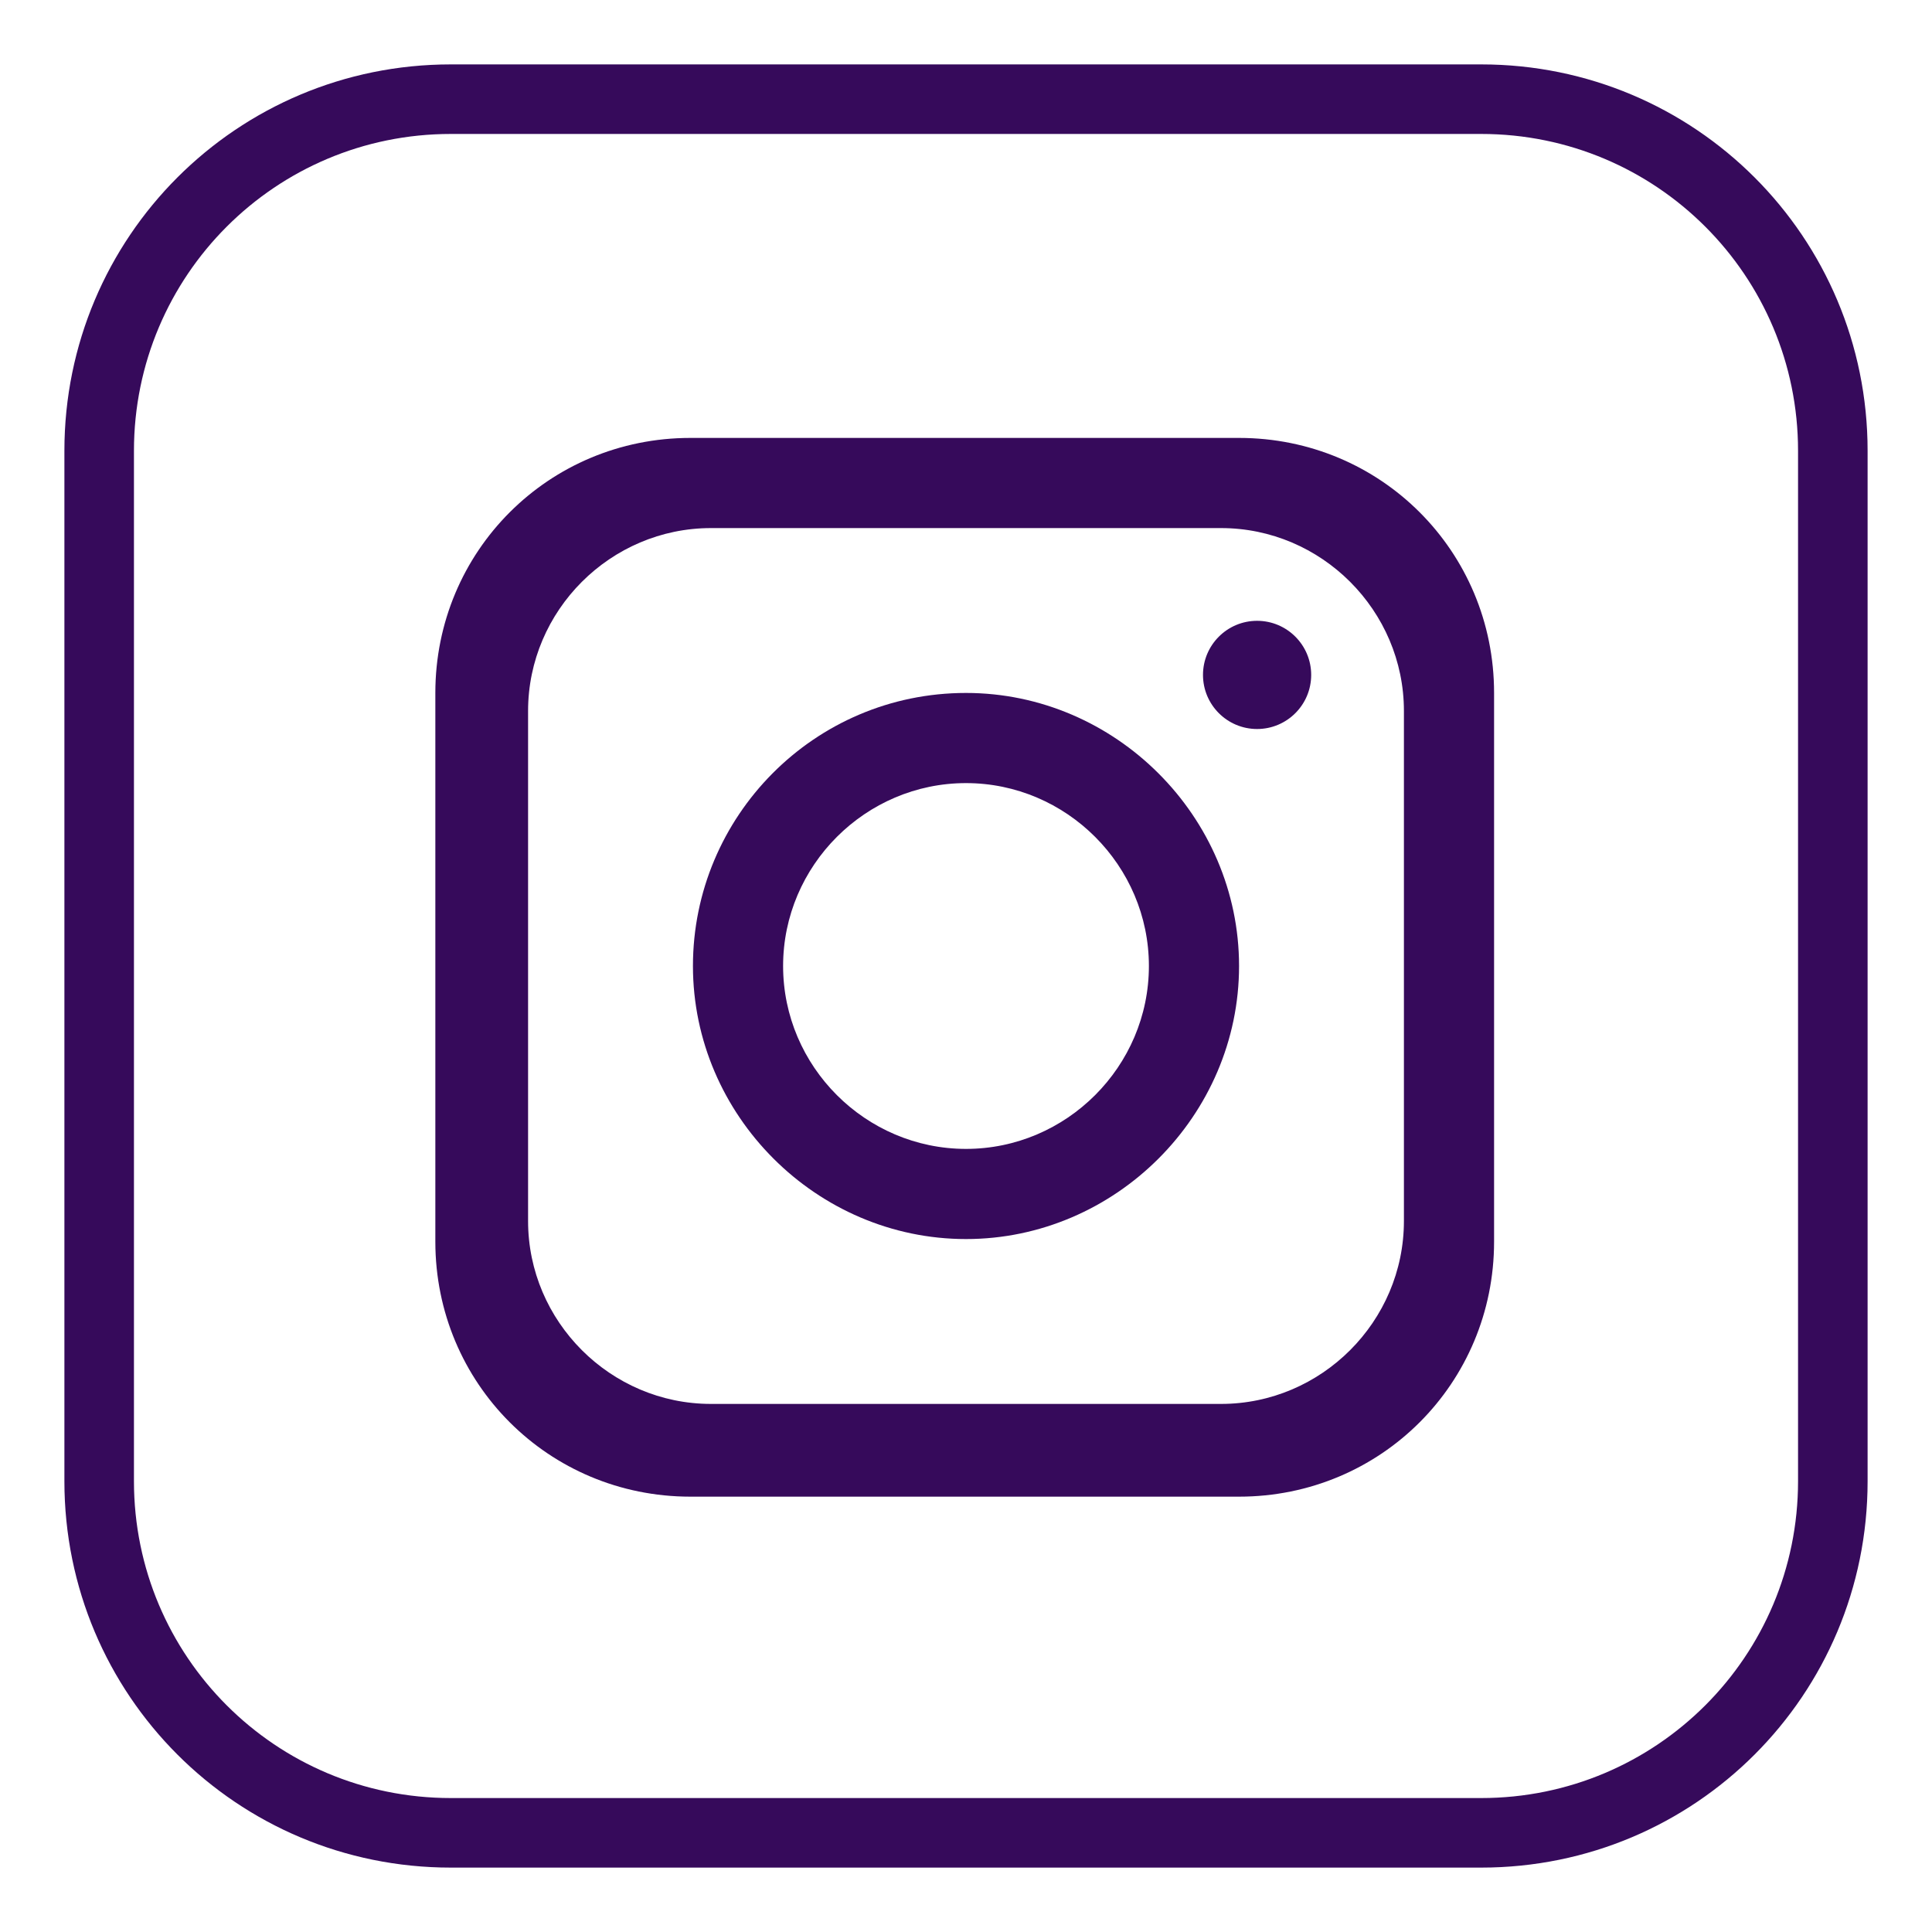
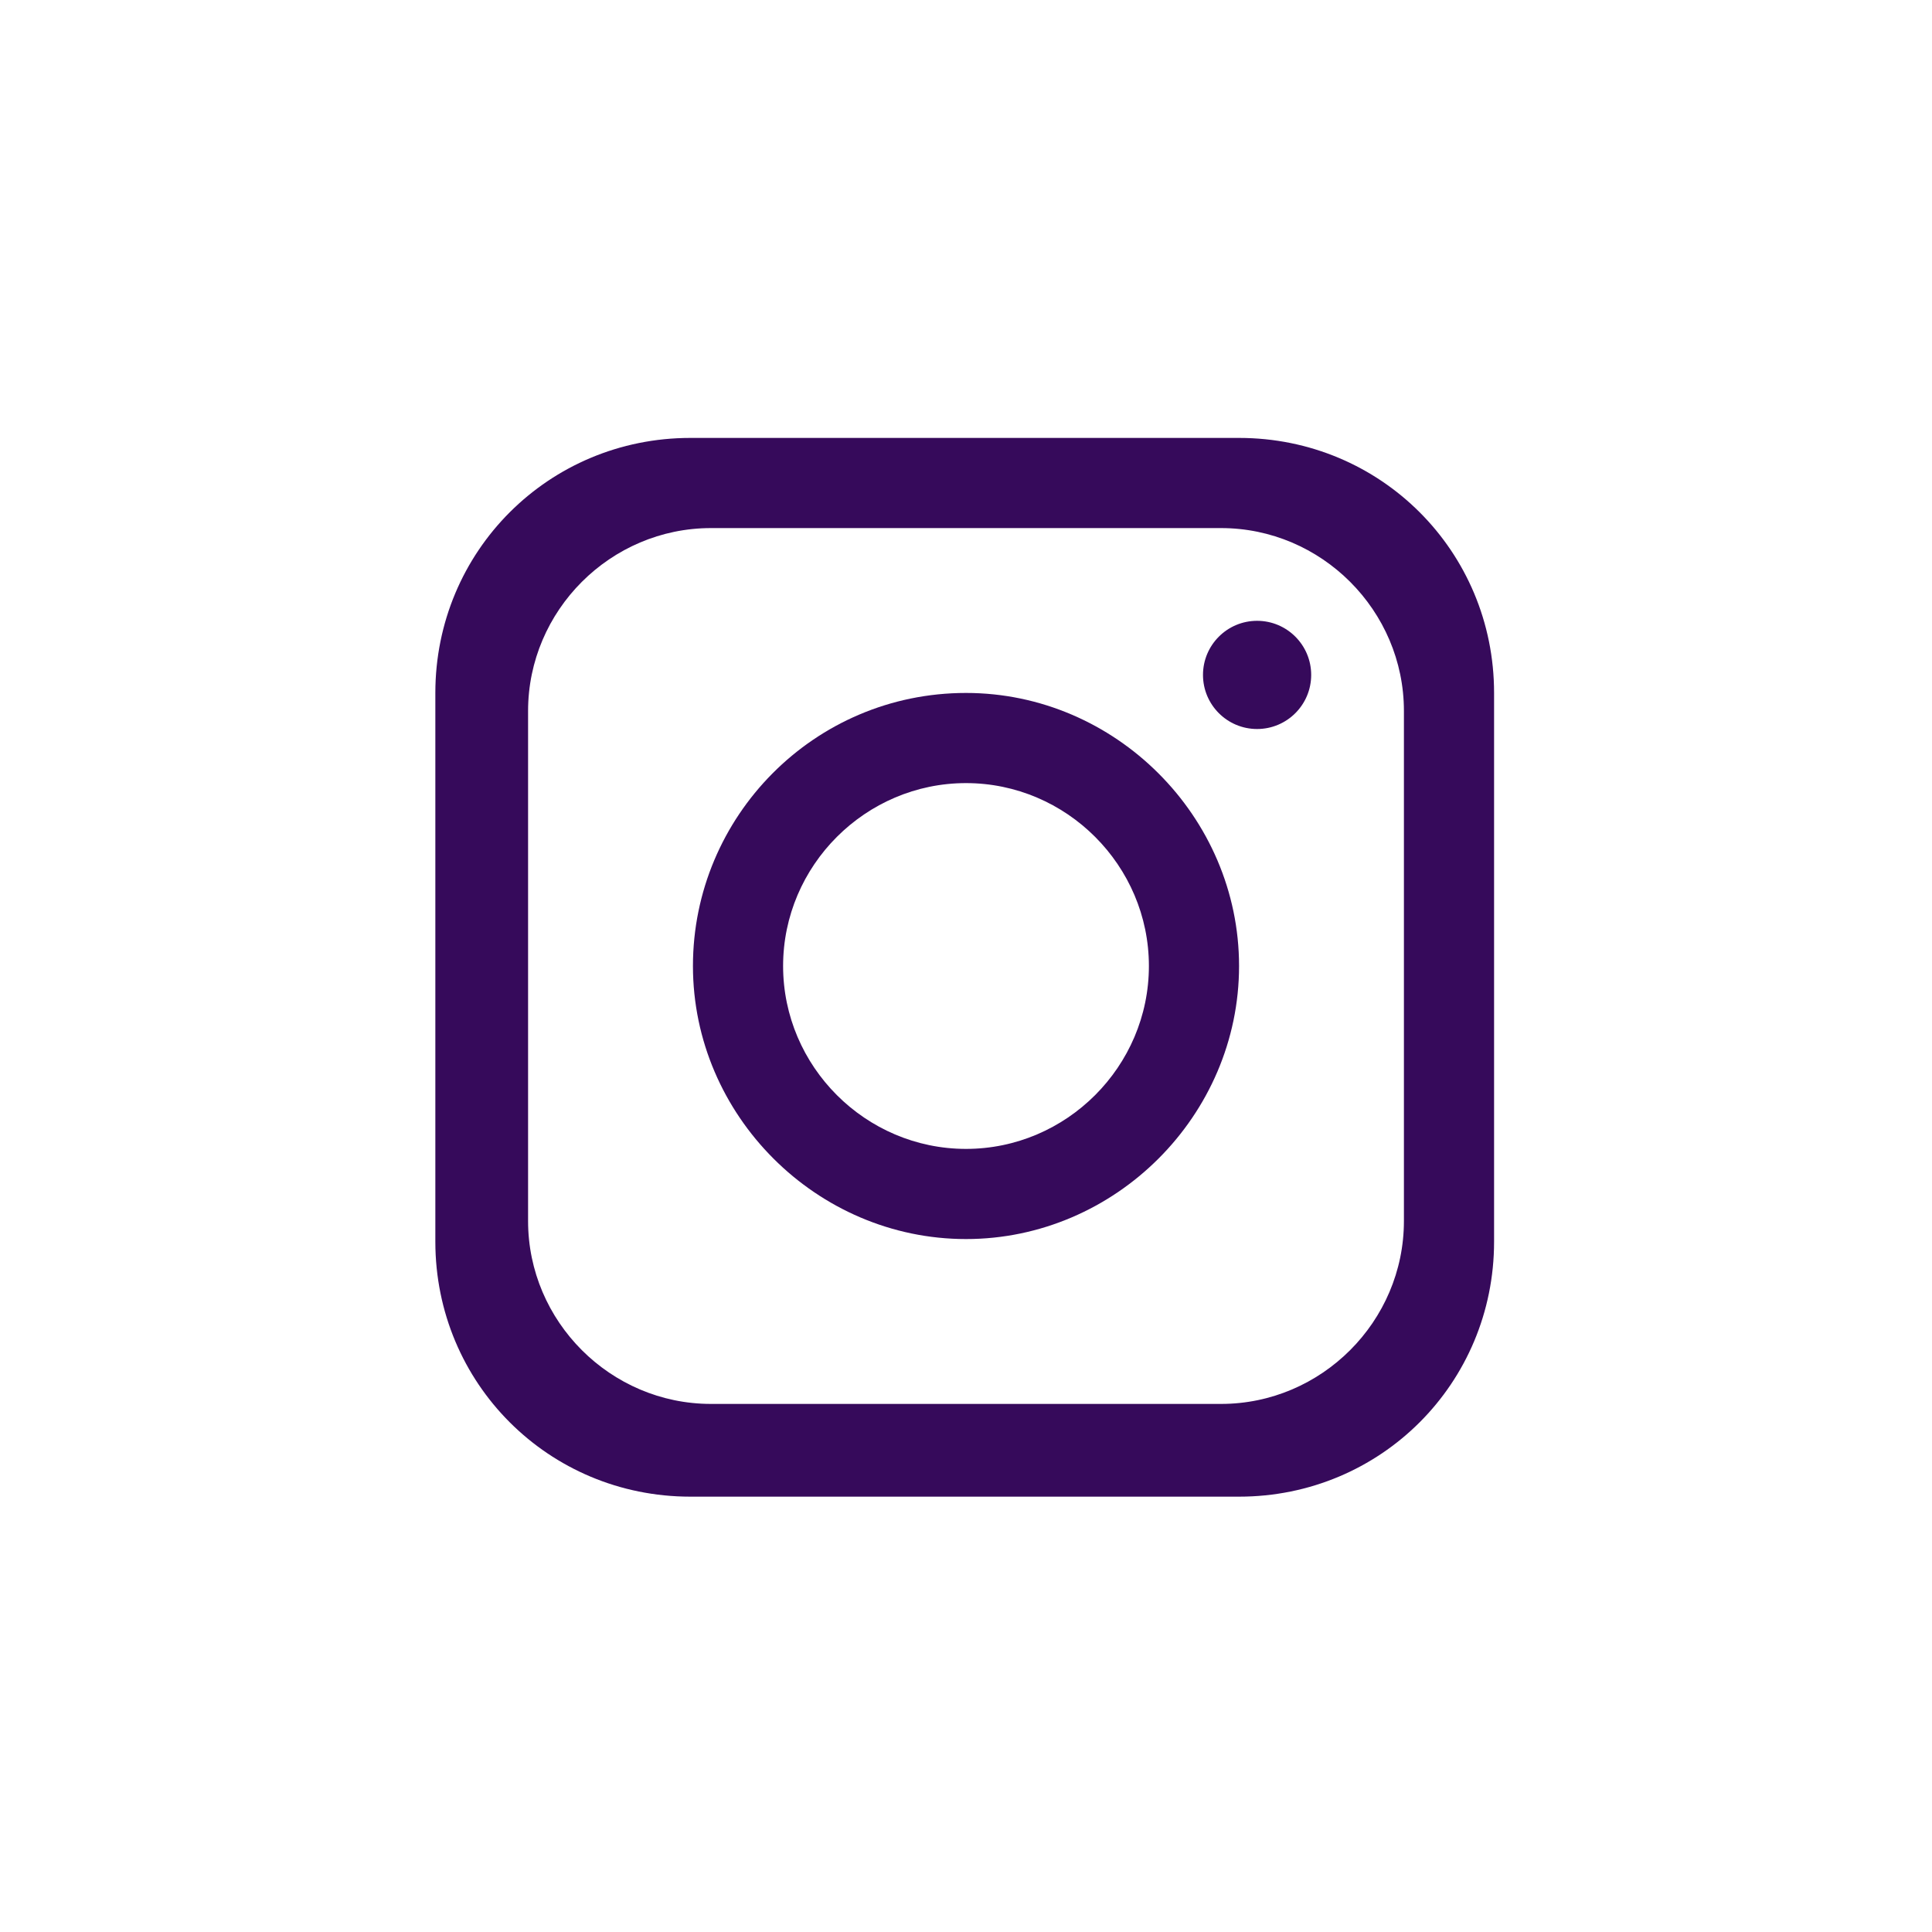
<svg xmlns="http://www.w3.org/2000/svg" viewBox="0 0 75 75">
  <g fill="#360a5b" data-name="Layer_1">
    <path d="M48.1 17H26.8c-5.5 0-9.9 4.4-9.9 9.9v21.3c0 5.5 4.4 9.9 9.9 9.9h21.3c5.5 0 9.9-4.4 9.9-9.9V26.9c0-5.5-4.4-9.9-9.9-9.9zm6.4 30.4c0 3.9-3.2 7.1-7.1 7.1H27.6c-3.9 0-7.1-3.2-7.1-7.1V27.6c0-3.9 3.2-7.1 7.1-7.1h19.8c3.9 0 7.1 3.2 7.1 7.1v19.8z" />
    <path d="M37.5 26.9c-5.9 0-10.6 4.8-10.6 10.6s4.8 10.6 10.6 10.6 10.6-4.8 10.6-10.6-4.8-10.6-10.6-10.6zm0 17.7c-3.9 0-7.1-3.2-7.1-7.1s3.2-7.1 7.1-7.1 7.1 3.2 7.1 7.1-3.2 7.1-7.1 7.1z" />
    <circle cx="48.8" cy="26.2" r="2.1" />
-     <path d="M57.5 72.5h-40c-8.3 0-15-6.7-15-15v-40c0-8.3 6.7-15 15-15h40c8.3 0 15 6.7 15 15v40c0 8.3-6.7 15-15 15zm-40-67.3c-6.8 0-12.3 5.5-12.3 12.3v40c0 6.8 5.5 12.3 12.3 12.3h40c6.8 0 12.3-5.5 12.3-12.3v-40c0-6.8-5.5-12.3-12.3-12.3h-40z" />
  </g>
</svg>